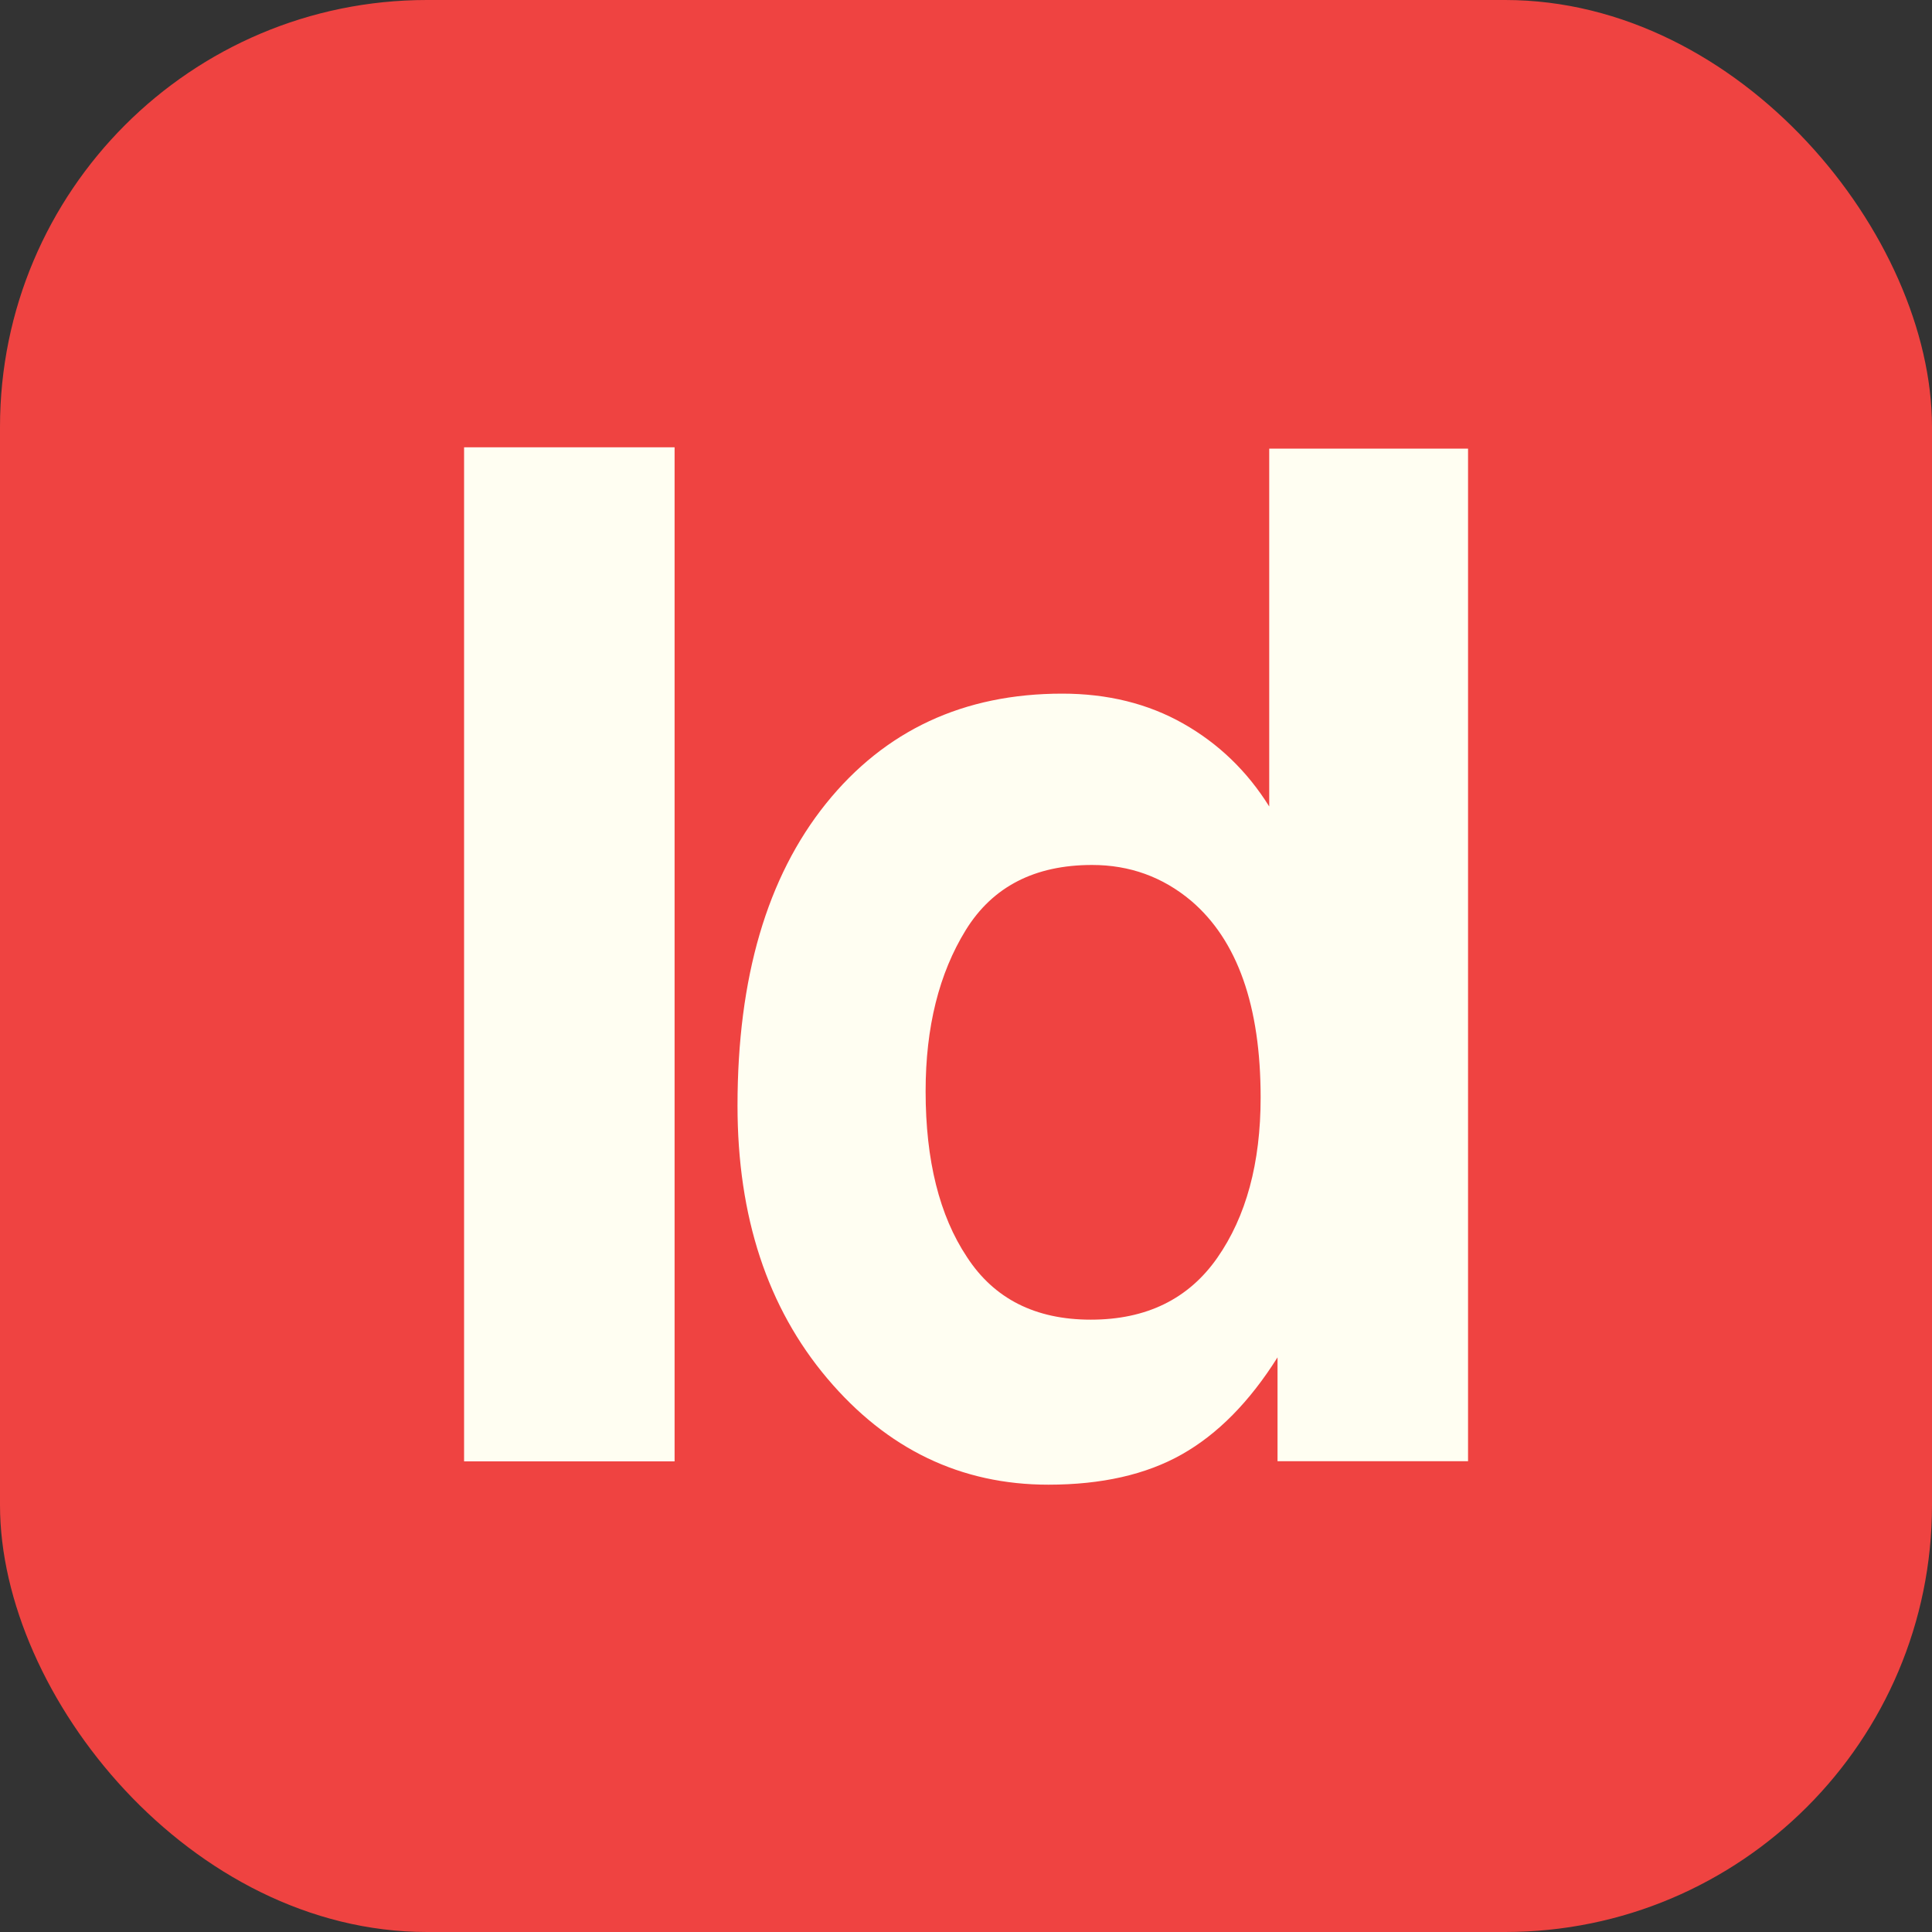
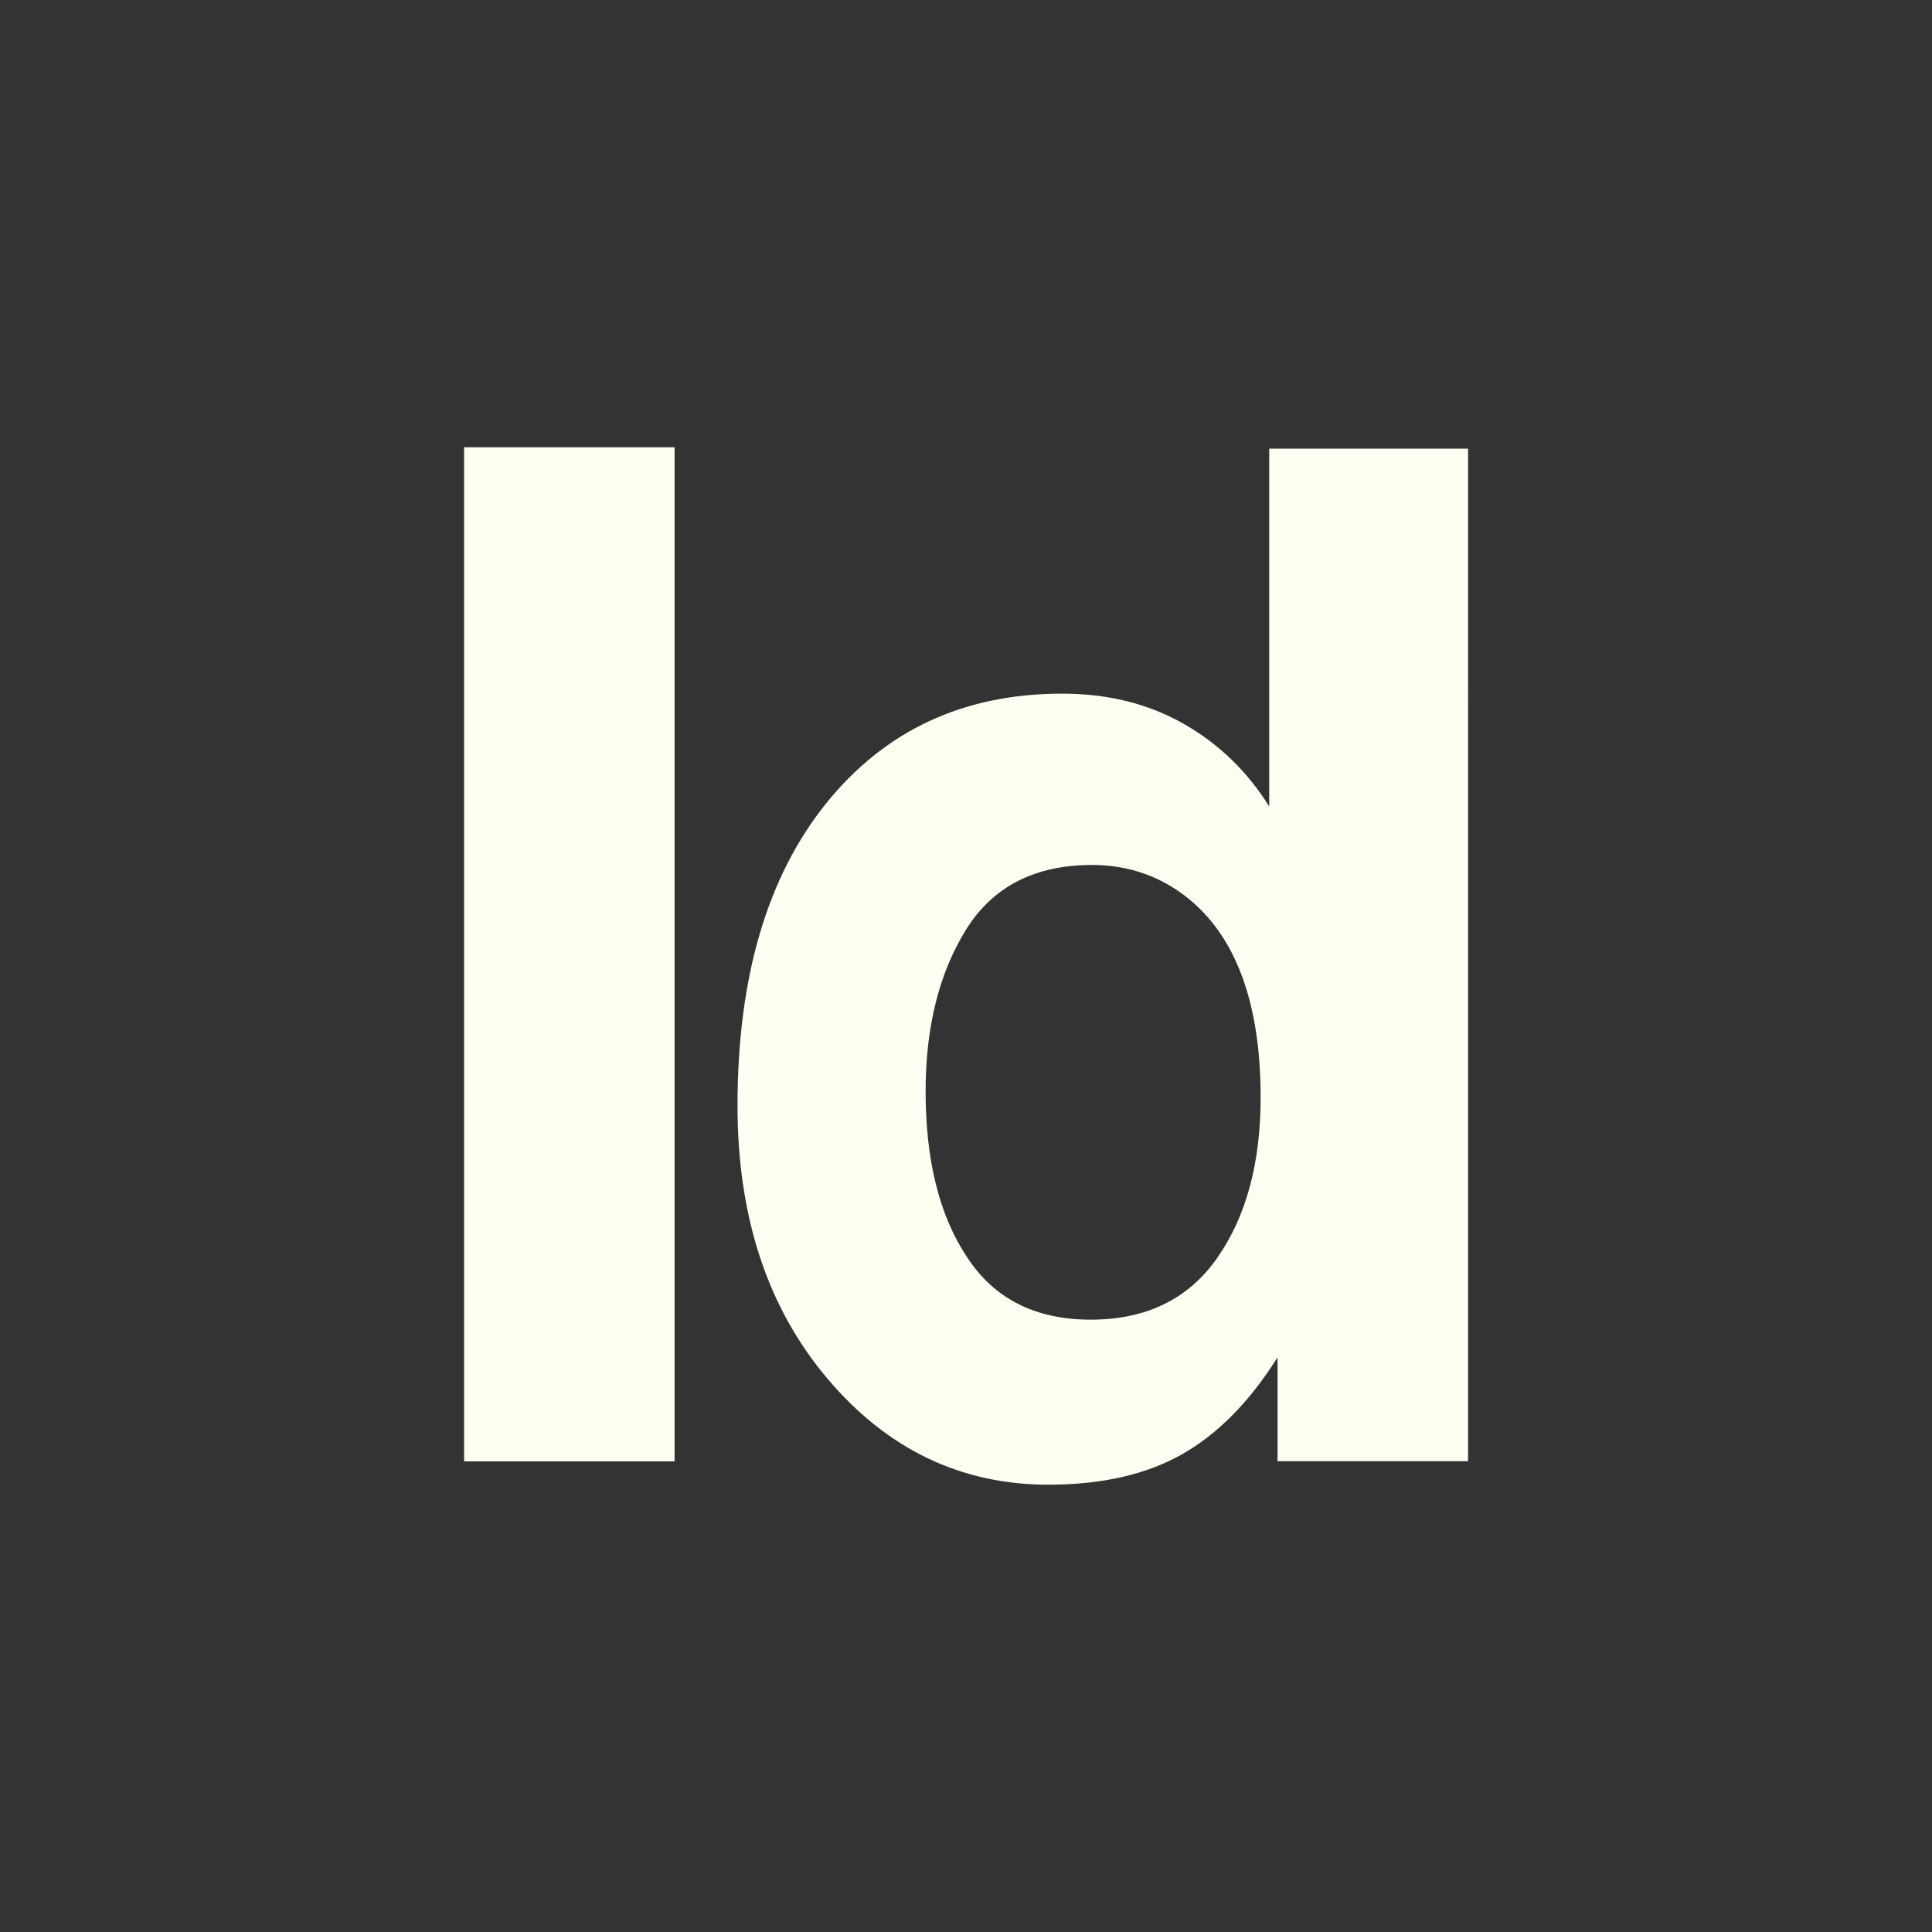
<svg xmlns="http://www.w3.org/2000/svg" id="Layer_1" data-name="Layer 1" viewBox="0 0 144 144">
  <rect x="0" y="0" width="144" height="144" fill="#333333" stroke="none" />
  <defs>
    <style>
      .cls-1 {
        clip-path: url(#clippath);
      }

      .cls-2 {
        fill: none;
      }

      .cls-2, .cls-3, .cls-4 {
        stroke-width: 0px;
      }

      .cls-3 {
        fill: #fffef2;
      }

      .cls-4 {
        fill: #ef4341;
      }
    </style>
    <clipPath id="clippath">
      <rect class="cls-2" width="144" height="144" />
    </clipPath>
  </defs>
  <g class="cls-1">
-     <rect class="cls-4" y="0" width="144" height="144" rx="31.82" ry="31.82" />
-   </g>
+     </g>
  <path class="cls-3" d="m71.99,69.31c2-3.23,5.14-4.84,9.41-4.84,2.8,0,5.26.89,7.38,2.67,3.45,2.94,5.18,7.83,5.18,14.66,0,4.89-1.08,8.87-3.23,11.95-2.15,3.08-5.3,4.61-9.43,4.61s-7.21-1.56-9.23-4.67c-2.05-3.08-3.08-7.2-3.08-12.35,0-4.79,1-8.79,3-12.03m22.61-35.86v26.66c-1.64-2.63-3.78-4.69-6.41-6.18-2.63-1.49-5.64-2.23-9.02-2.23-7.35,0-13.22,2.74-17.61,8.2-4.39,5.47-6.59,12.97-6.59,22.51,0,8.27,2.23,15.05,6.69,20.33,4.46,5.28,9.96,7.92,16.48,7.92,3.96,0,7.28-.75,9.95-2.26s5.04-3.91,7.13-7.23v7.74h14.2V33.44h-14.81Zm-60.01,75.47h15.69V33.34h-15.69v75.57Z" />
</svg>